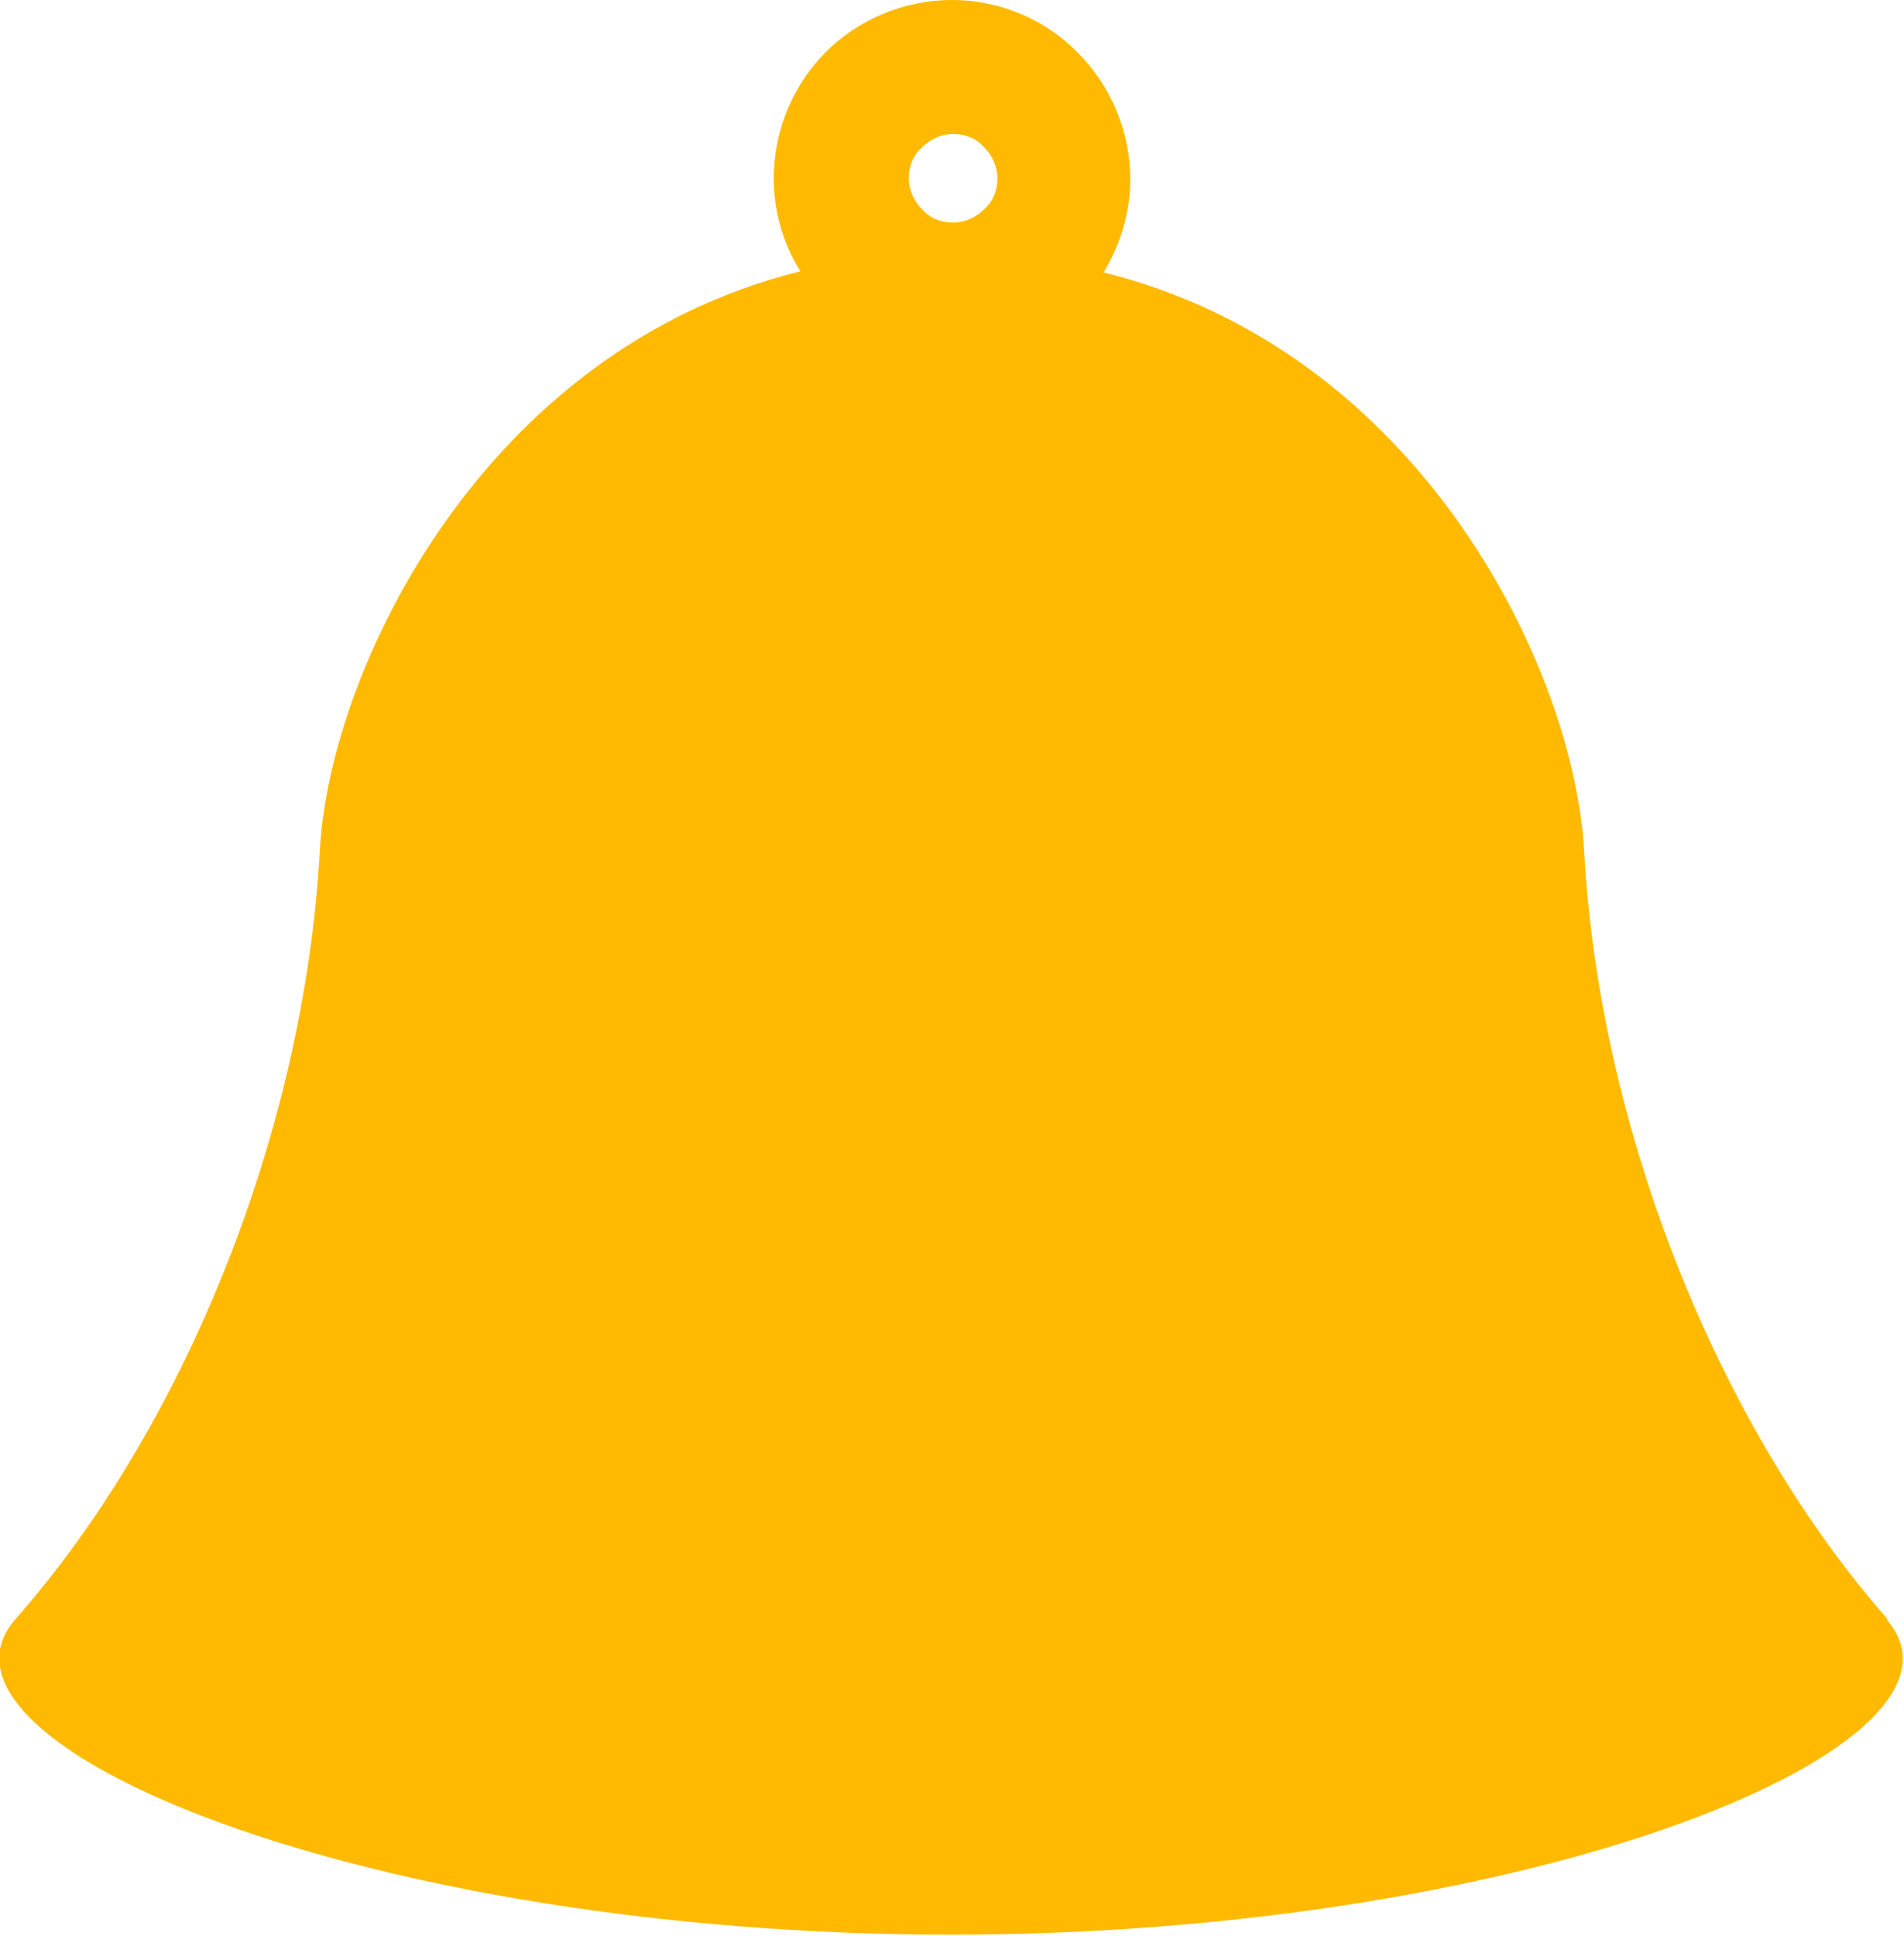
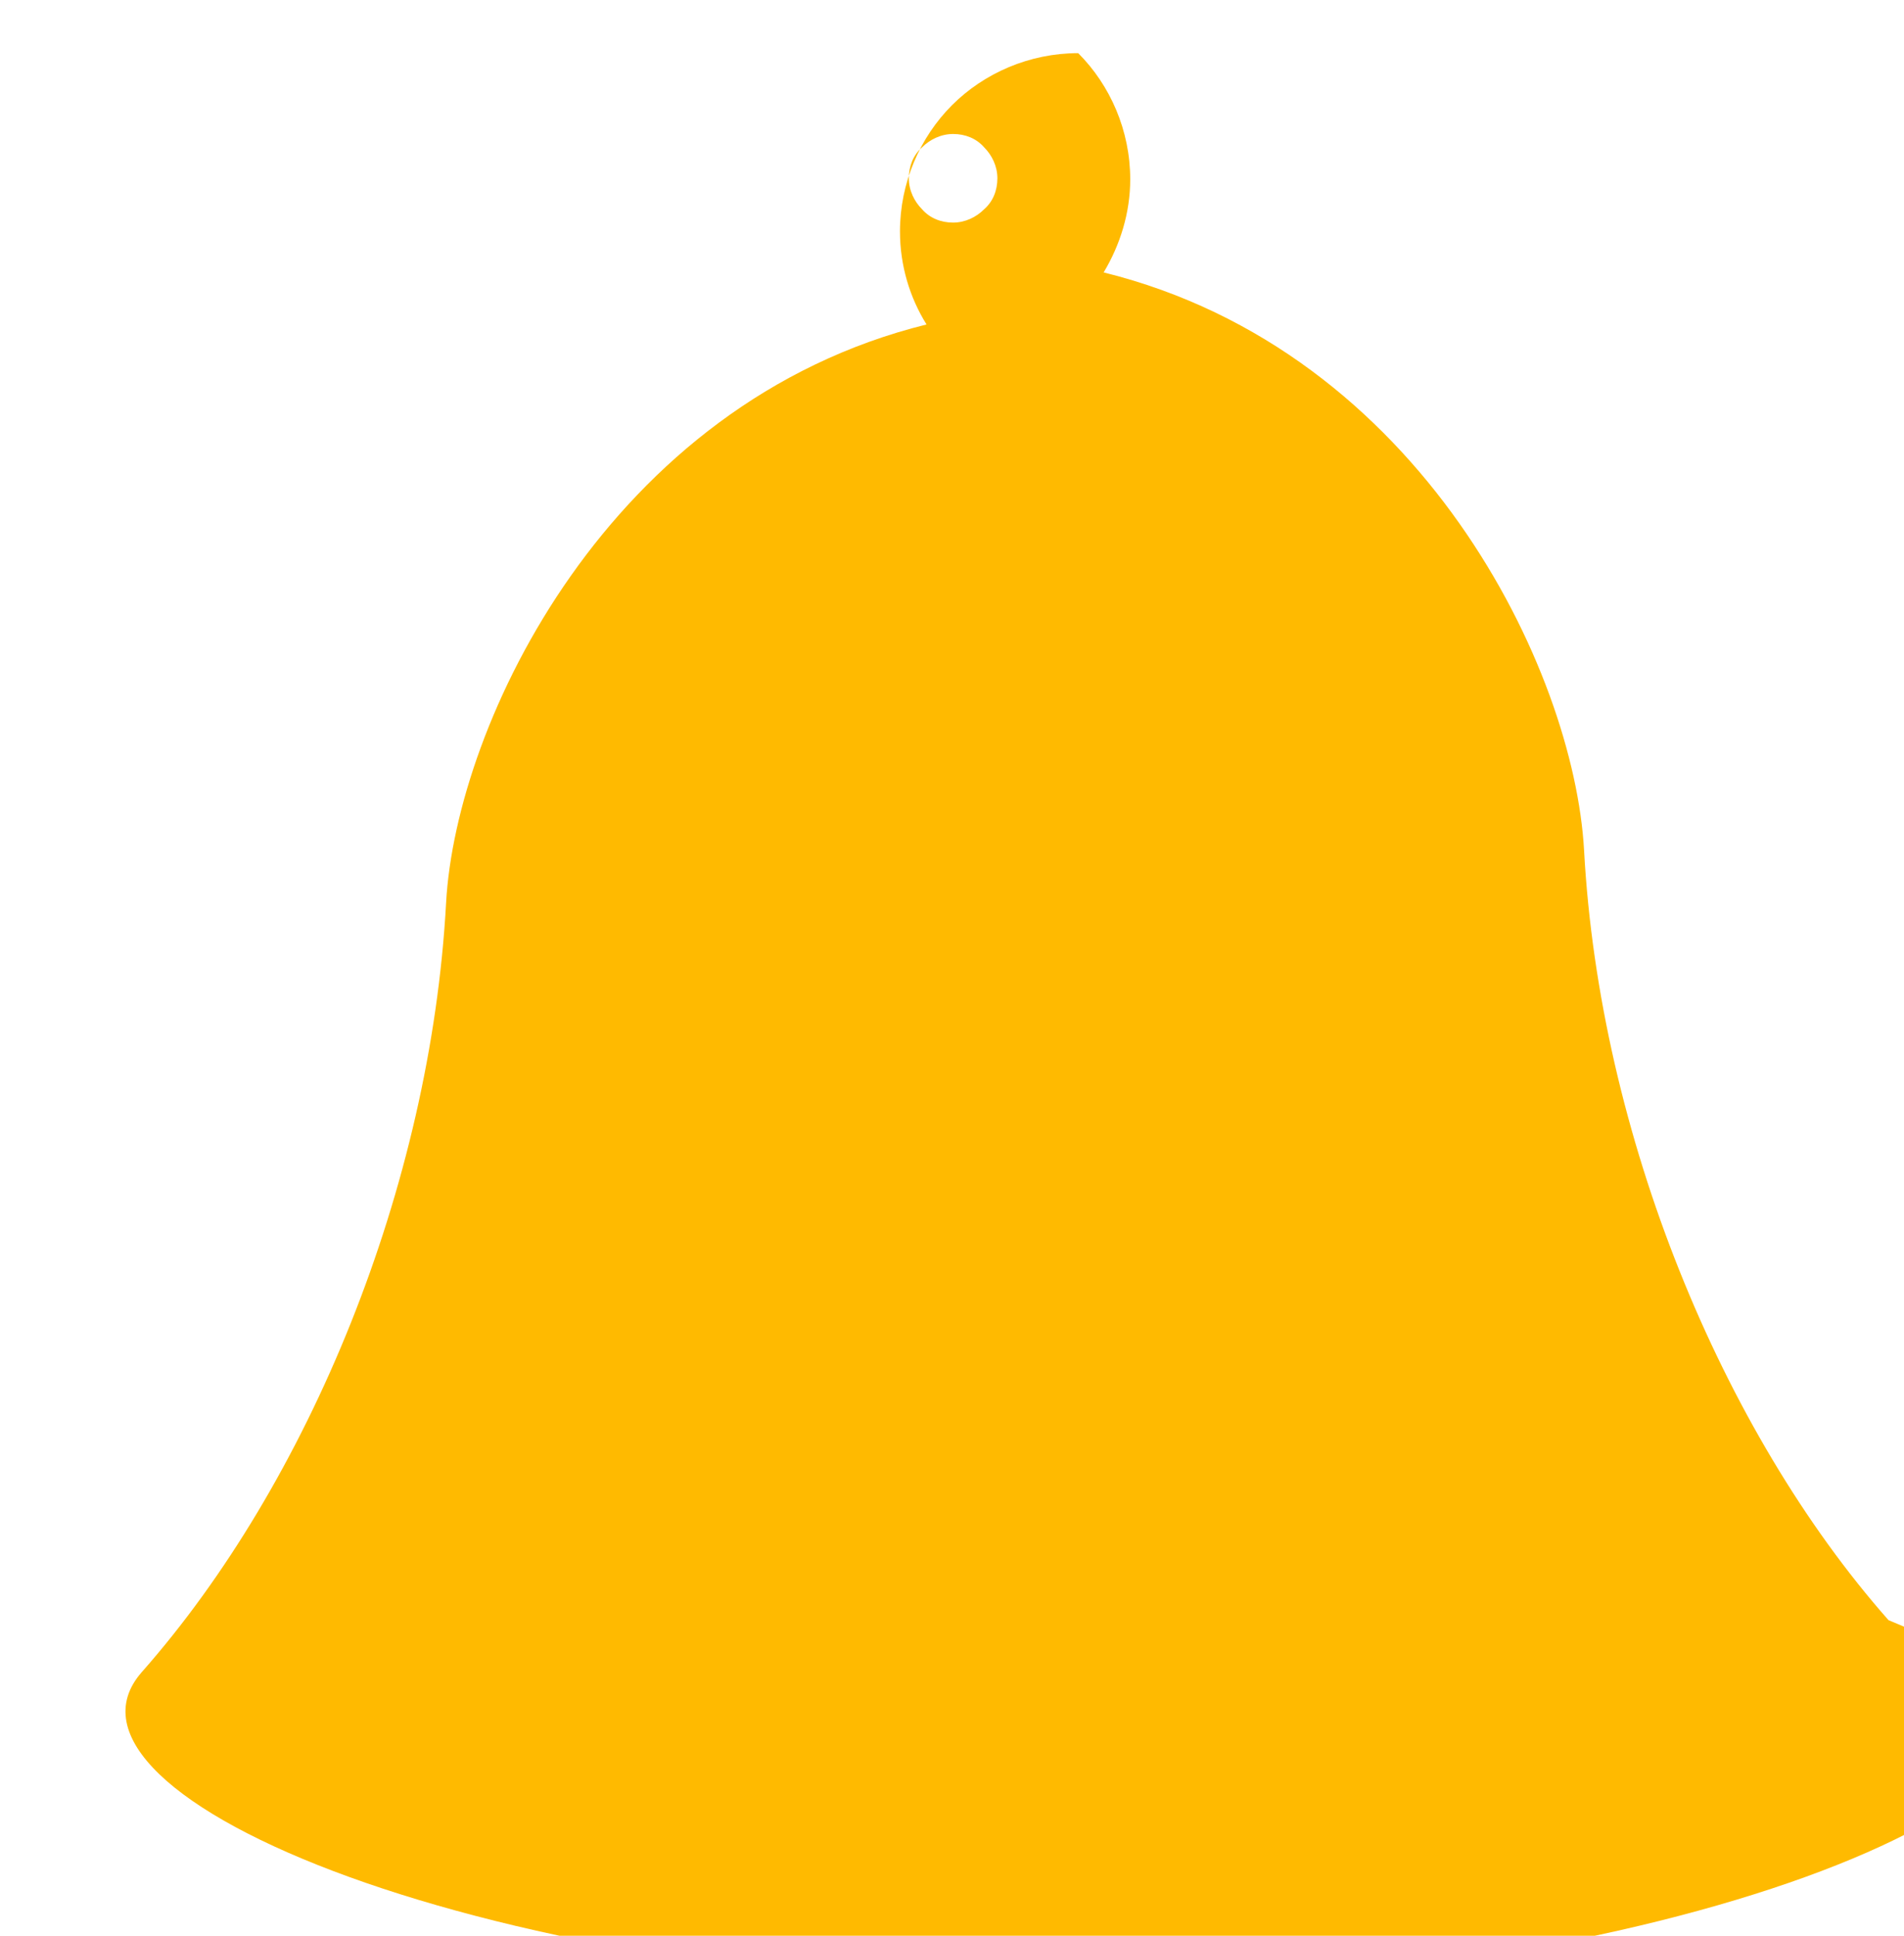
<svg xmlns="http://www.w3.org/2000/svg" id="_レイヤー_2" data-name="レイヤー 2" viewBox="0 0 17.2 17.48">
  <defs>
    <style>
      .cls-1 {
        fill: #ffba00;
        stroke-width: 0px;
      }
    </style>
  </defs>
  <g id="_固定" data-name="固定">
-     <path class="cls-1" d="M17.06,14.63c-1.51-1.71-2.61-4.39-2.75-6.95-.09-1.63-1.47-4.51-4.34-5.22.15-.25.24-.54.24-.84,0-.44-.18-.85-.47-1.14C9.45.18,9.04,0,8.6,0c-.44,0-.85.18-1.14.47-.29.29-.47.7-.47,1.14,0,.31.09.6.24.84-2.87.71-4.25,3.6-4.34,5.22-.14,2.57-1.24,5.24-2.75,6.95-.99,1.13,3.17,2.85,8.45,2.85s9.45-1.72,8.45-2.85ZM8.89,1.89c-.07.07-.17.12-.28.12-.11,0-.21-.04-.28-.12-.07-.07-.12-.17-.12-.28,0-.11.04-.21.12-.28.07-.07.17-.12.28-.12.11,0,.21.04.28.12.07.07.12.17.12.28,0,.11-.04.21-.12.28Z" />
+     <path class="cls-1" d="M17.06,14.63c-1.51-1.71-2.61-4.39-2.75-6.95-.09-1.63-1.47-4.51-4.34-5.22.15-.25.24-.54.24-.84,0-.44-.18-.85-.47-1.14c-.44,0-.85.18-1.14.47-.29.29-.47.7-.47,1.14,0,.31.09.6.24.84-2.87.71-4.25,3.6-4.34,5.22-.14,2.57-1.24,5.24-2.75,6.95-.99,1.13,3.17,2.85,8.45,2.85s9.45-1.72,8.45-2.85ZM8.89,1.89c-.07.07-.17.12-.28.12-.11,0-.21-.04-.28-.12-.07-.07-.12-.17-.12-.28,0-.11.04-.21.12-.28.07-.07.17-.12.28-.12.11,0,.21.04.28.12.07.07.12.17.12.28,0,.11-.04.21-.12.28Z" />
  </g>
</svg>